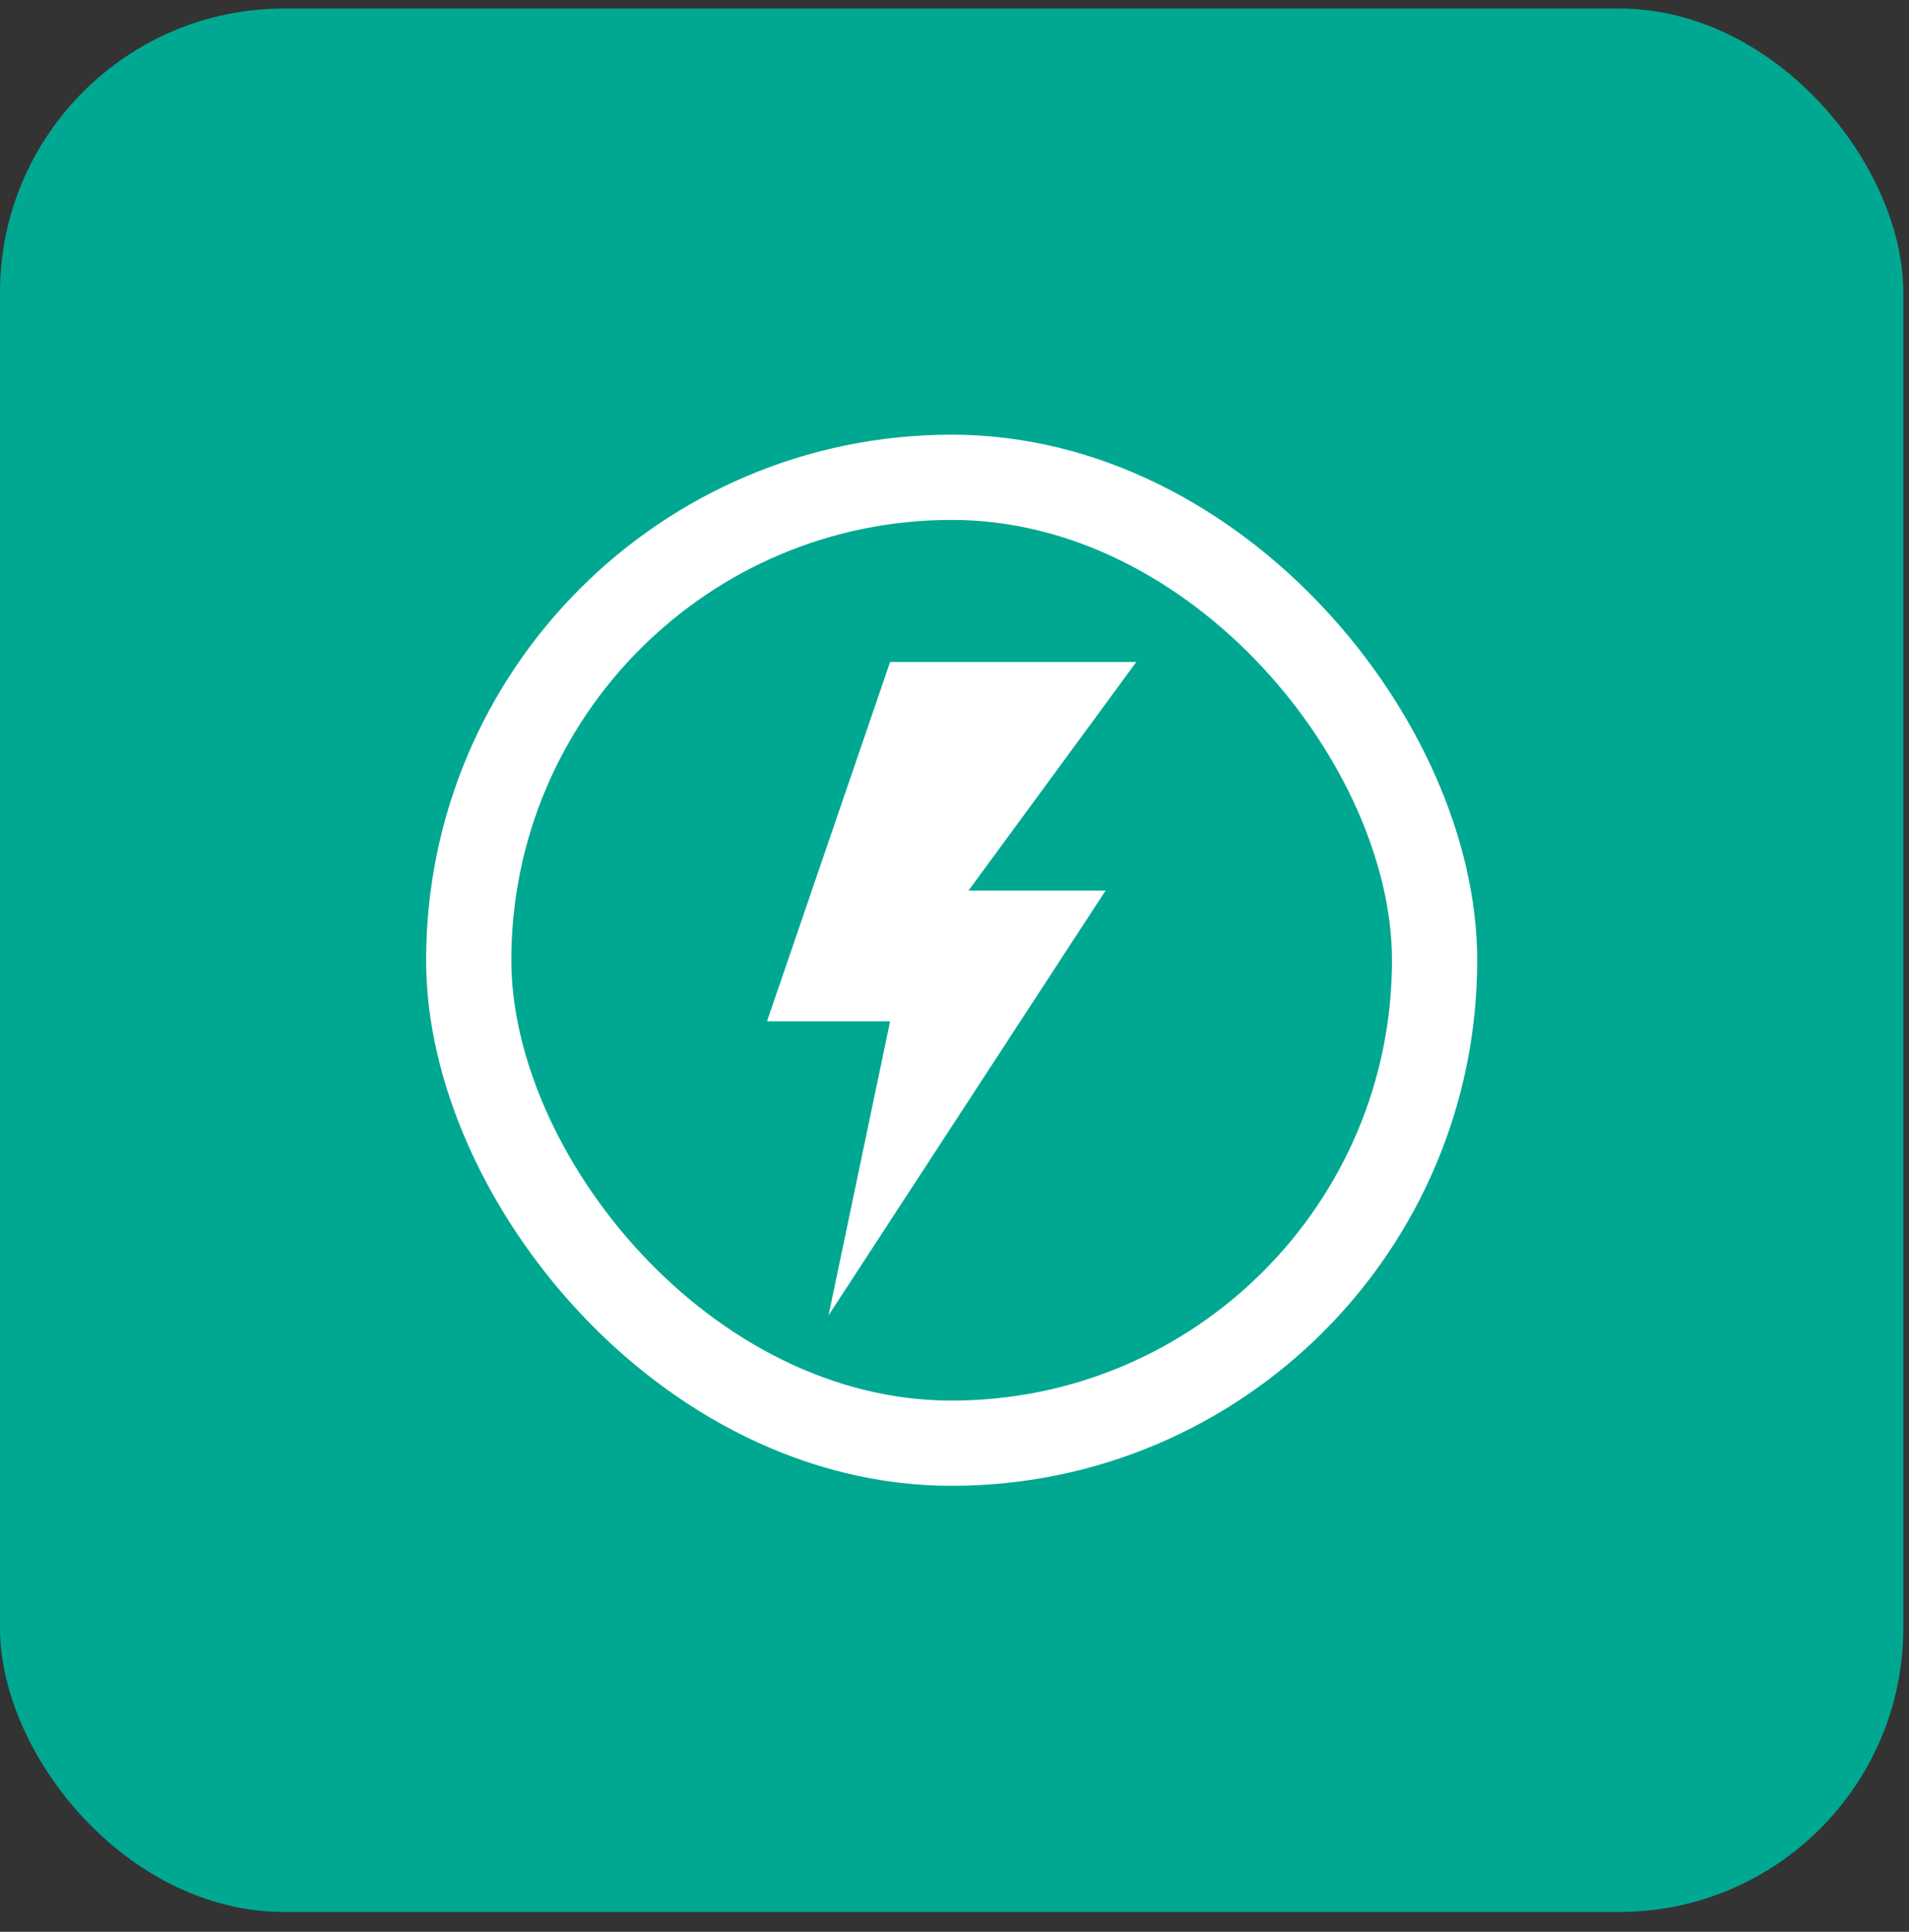
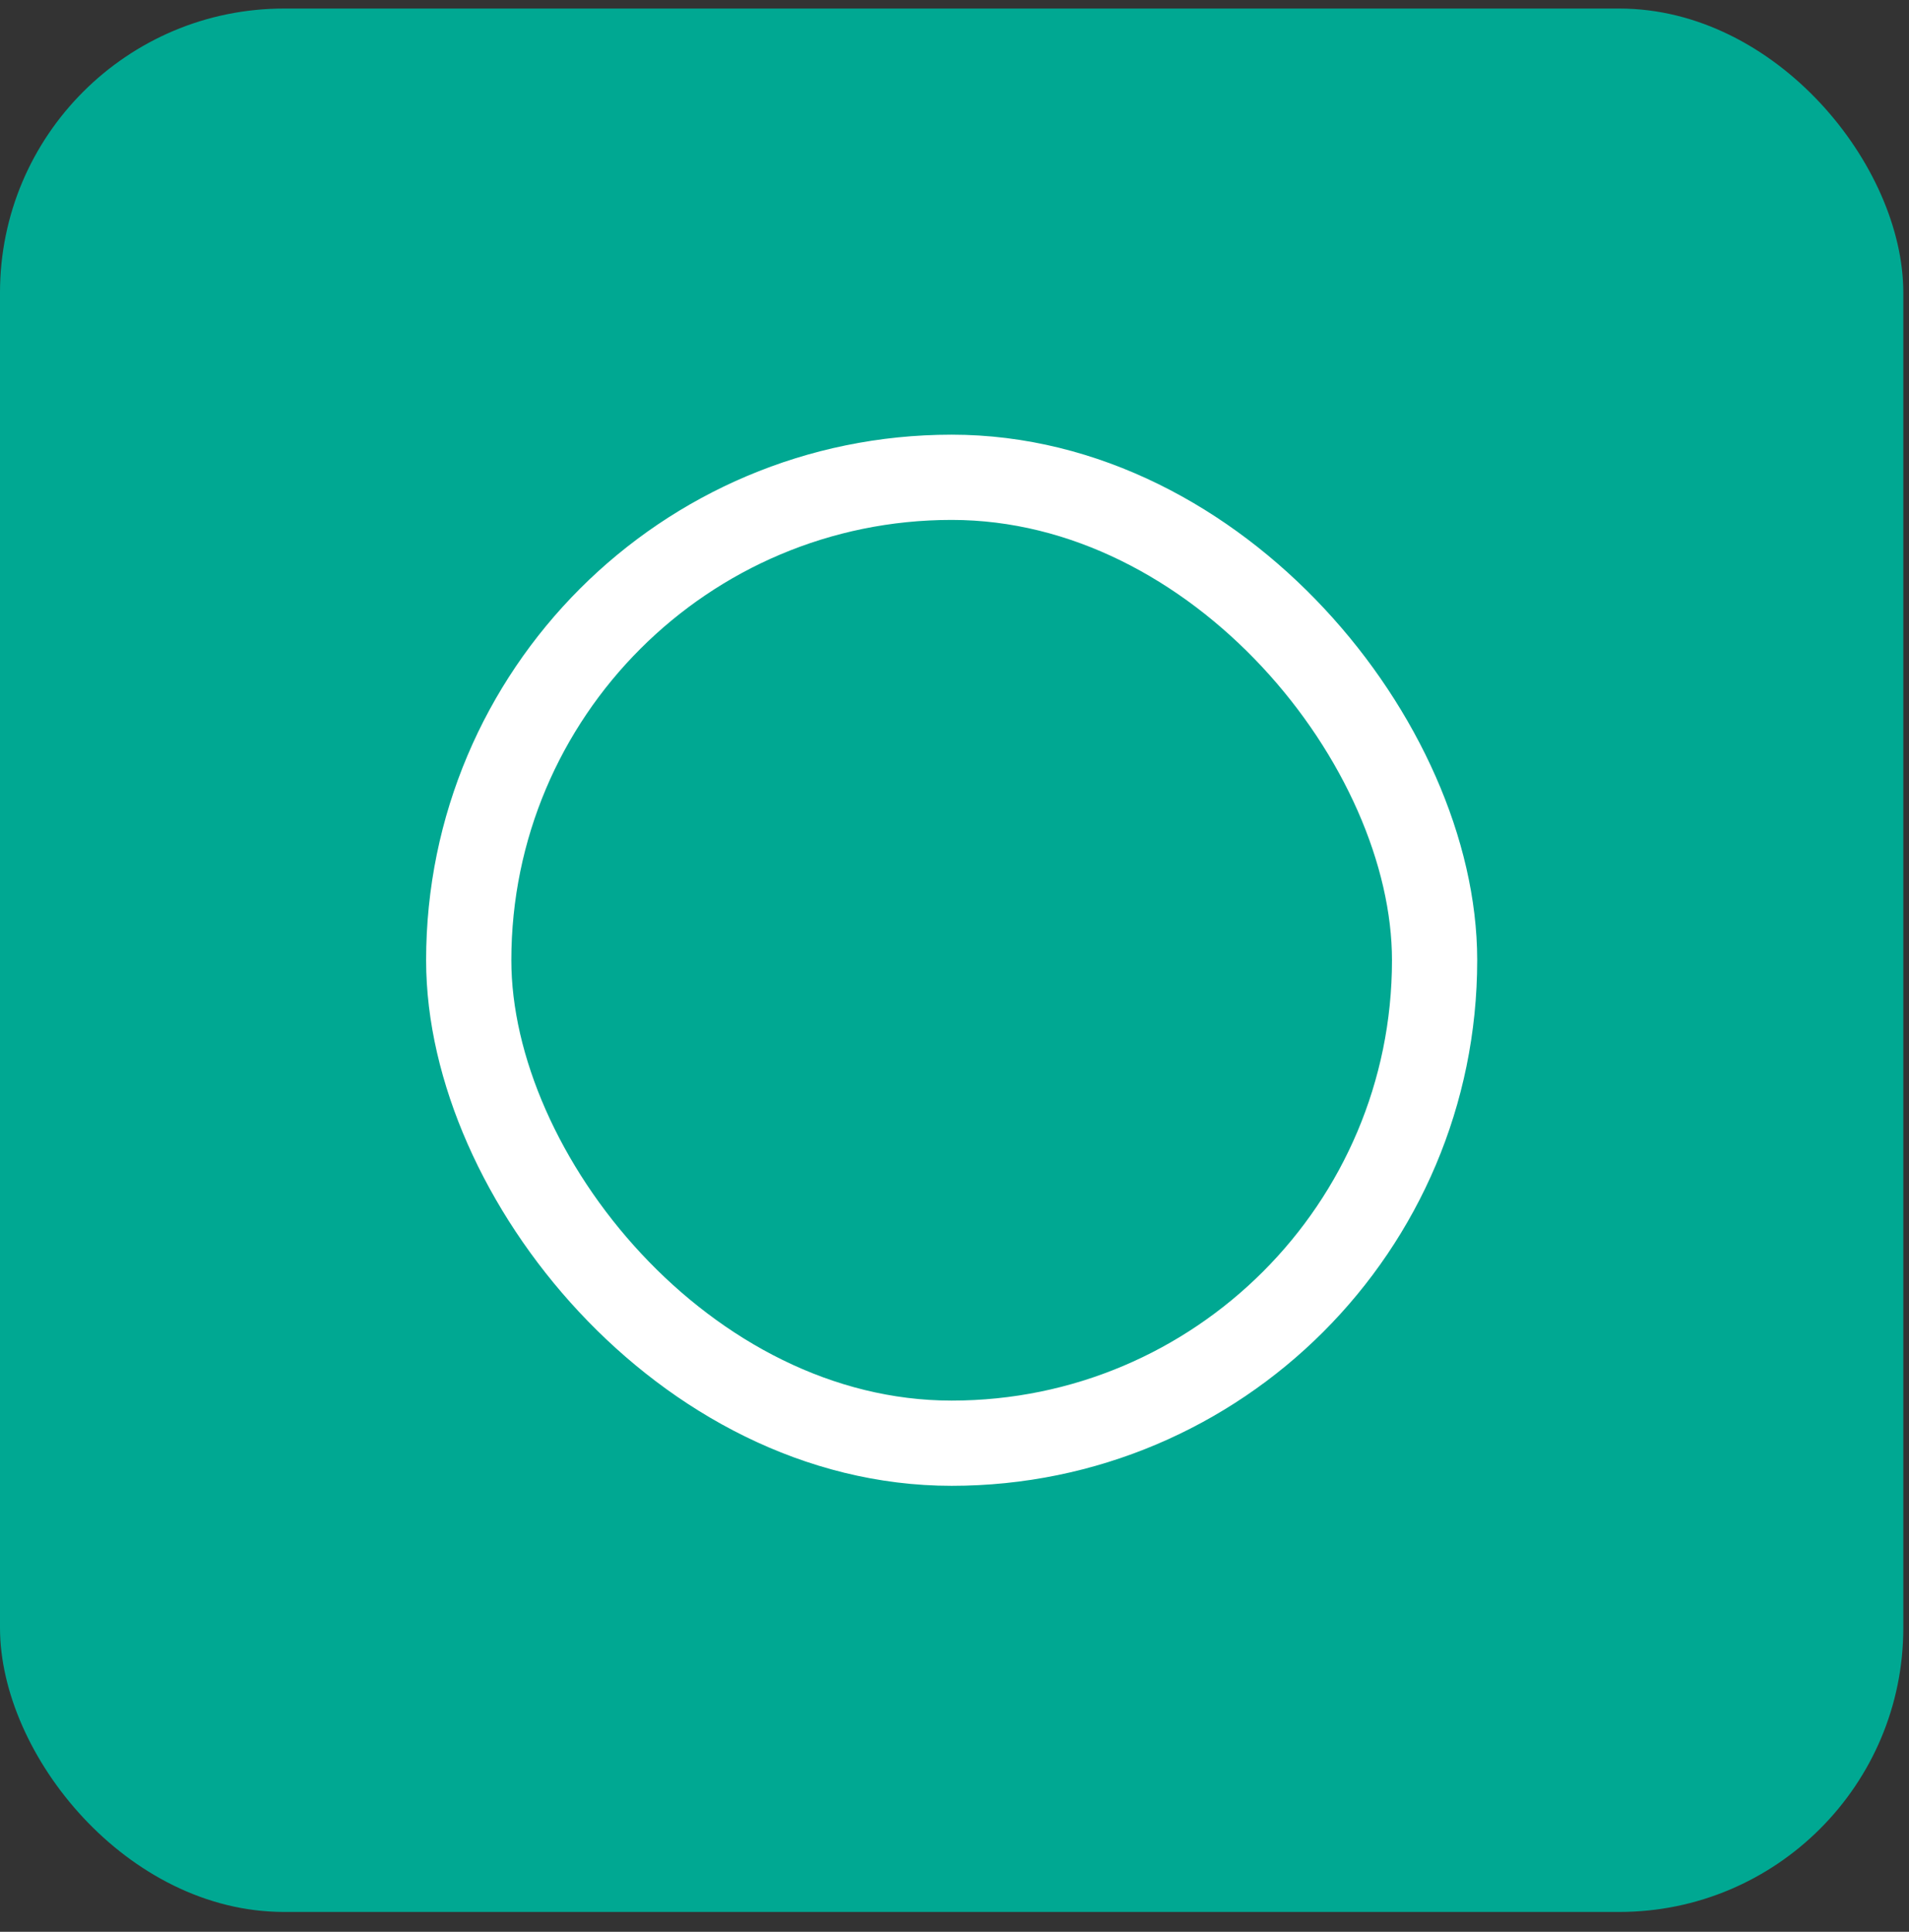
<svg xmlns="http://www.w3.org/2000/svg" width="84" height="85" viewBox="0 0 84 85" fill="none">
  <rect x="0" y="0" width="84" height="85" fill="#333333" stroke="none" />
  <rect y="0.376" width="83.75" height="83.75" rx="12.5" fill="#00A892" />
  <rect x="20.625" y="21.001" width="42.5" height="42.5" rx="21.25" stroke="white" stroke-width="3.75" />
-   <path fill-rule="evenodd" clip-rule="evenodd" d="M50 29.126H39.167L33.75 44.938H39.167L36.458 57.876L48.646 39.188H42.614L50 29.126Z" fill="white" />
</svg>